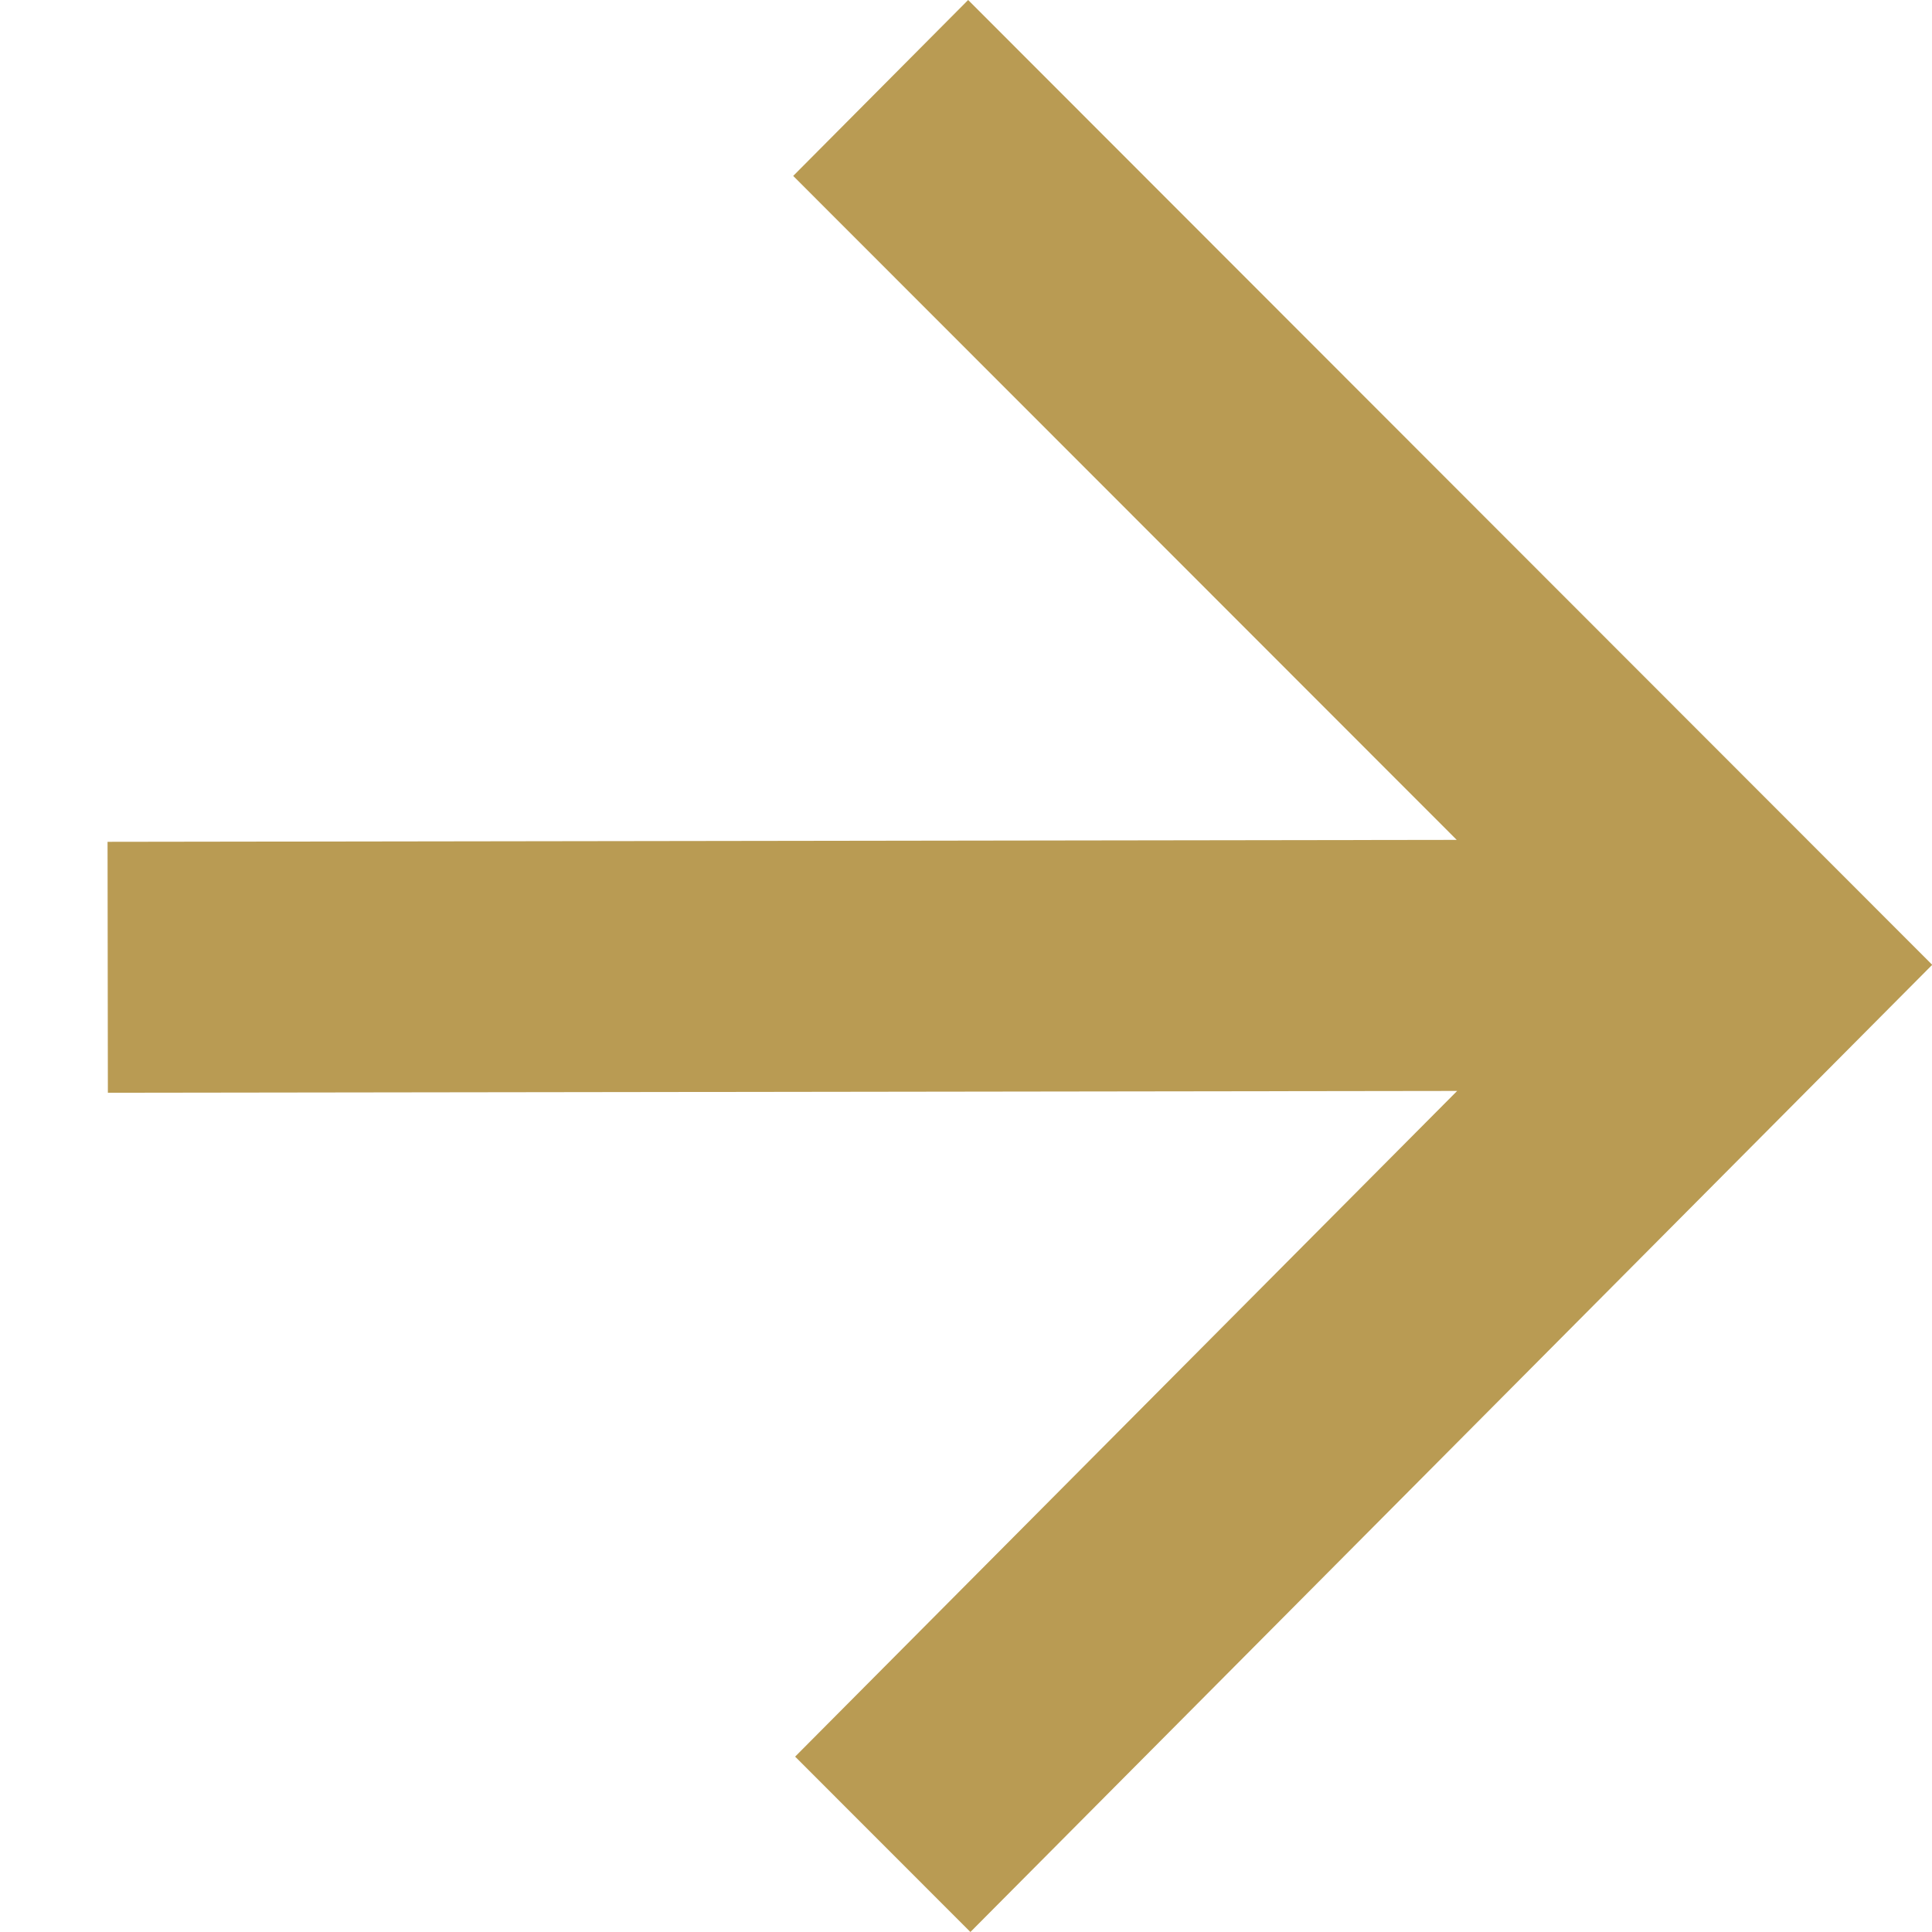
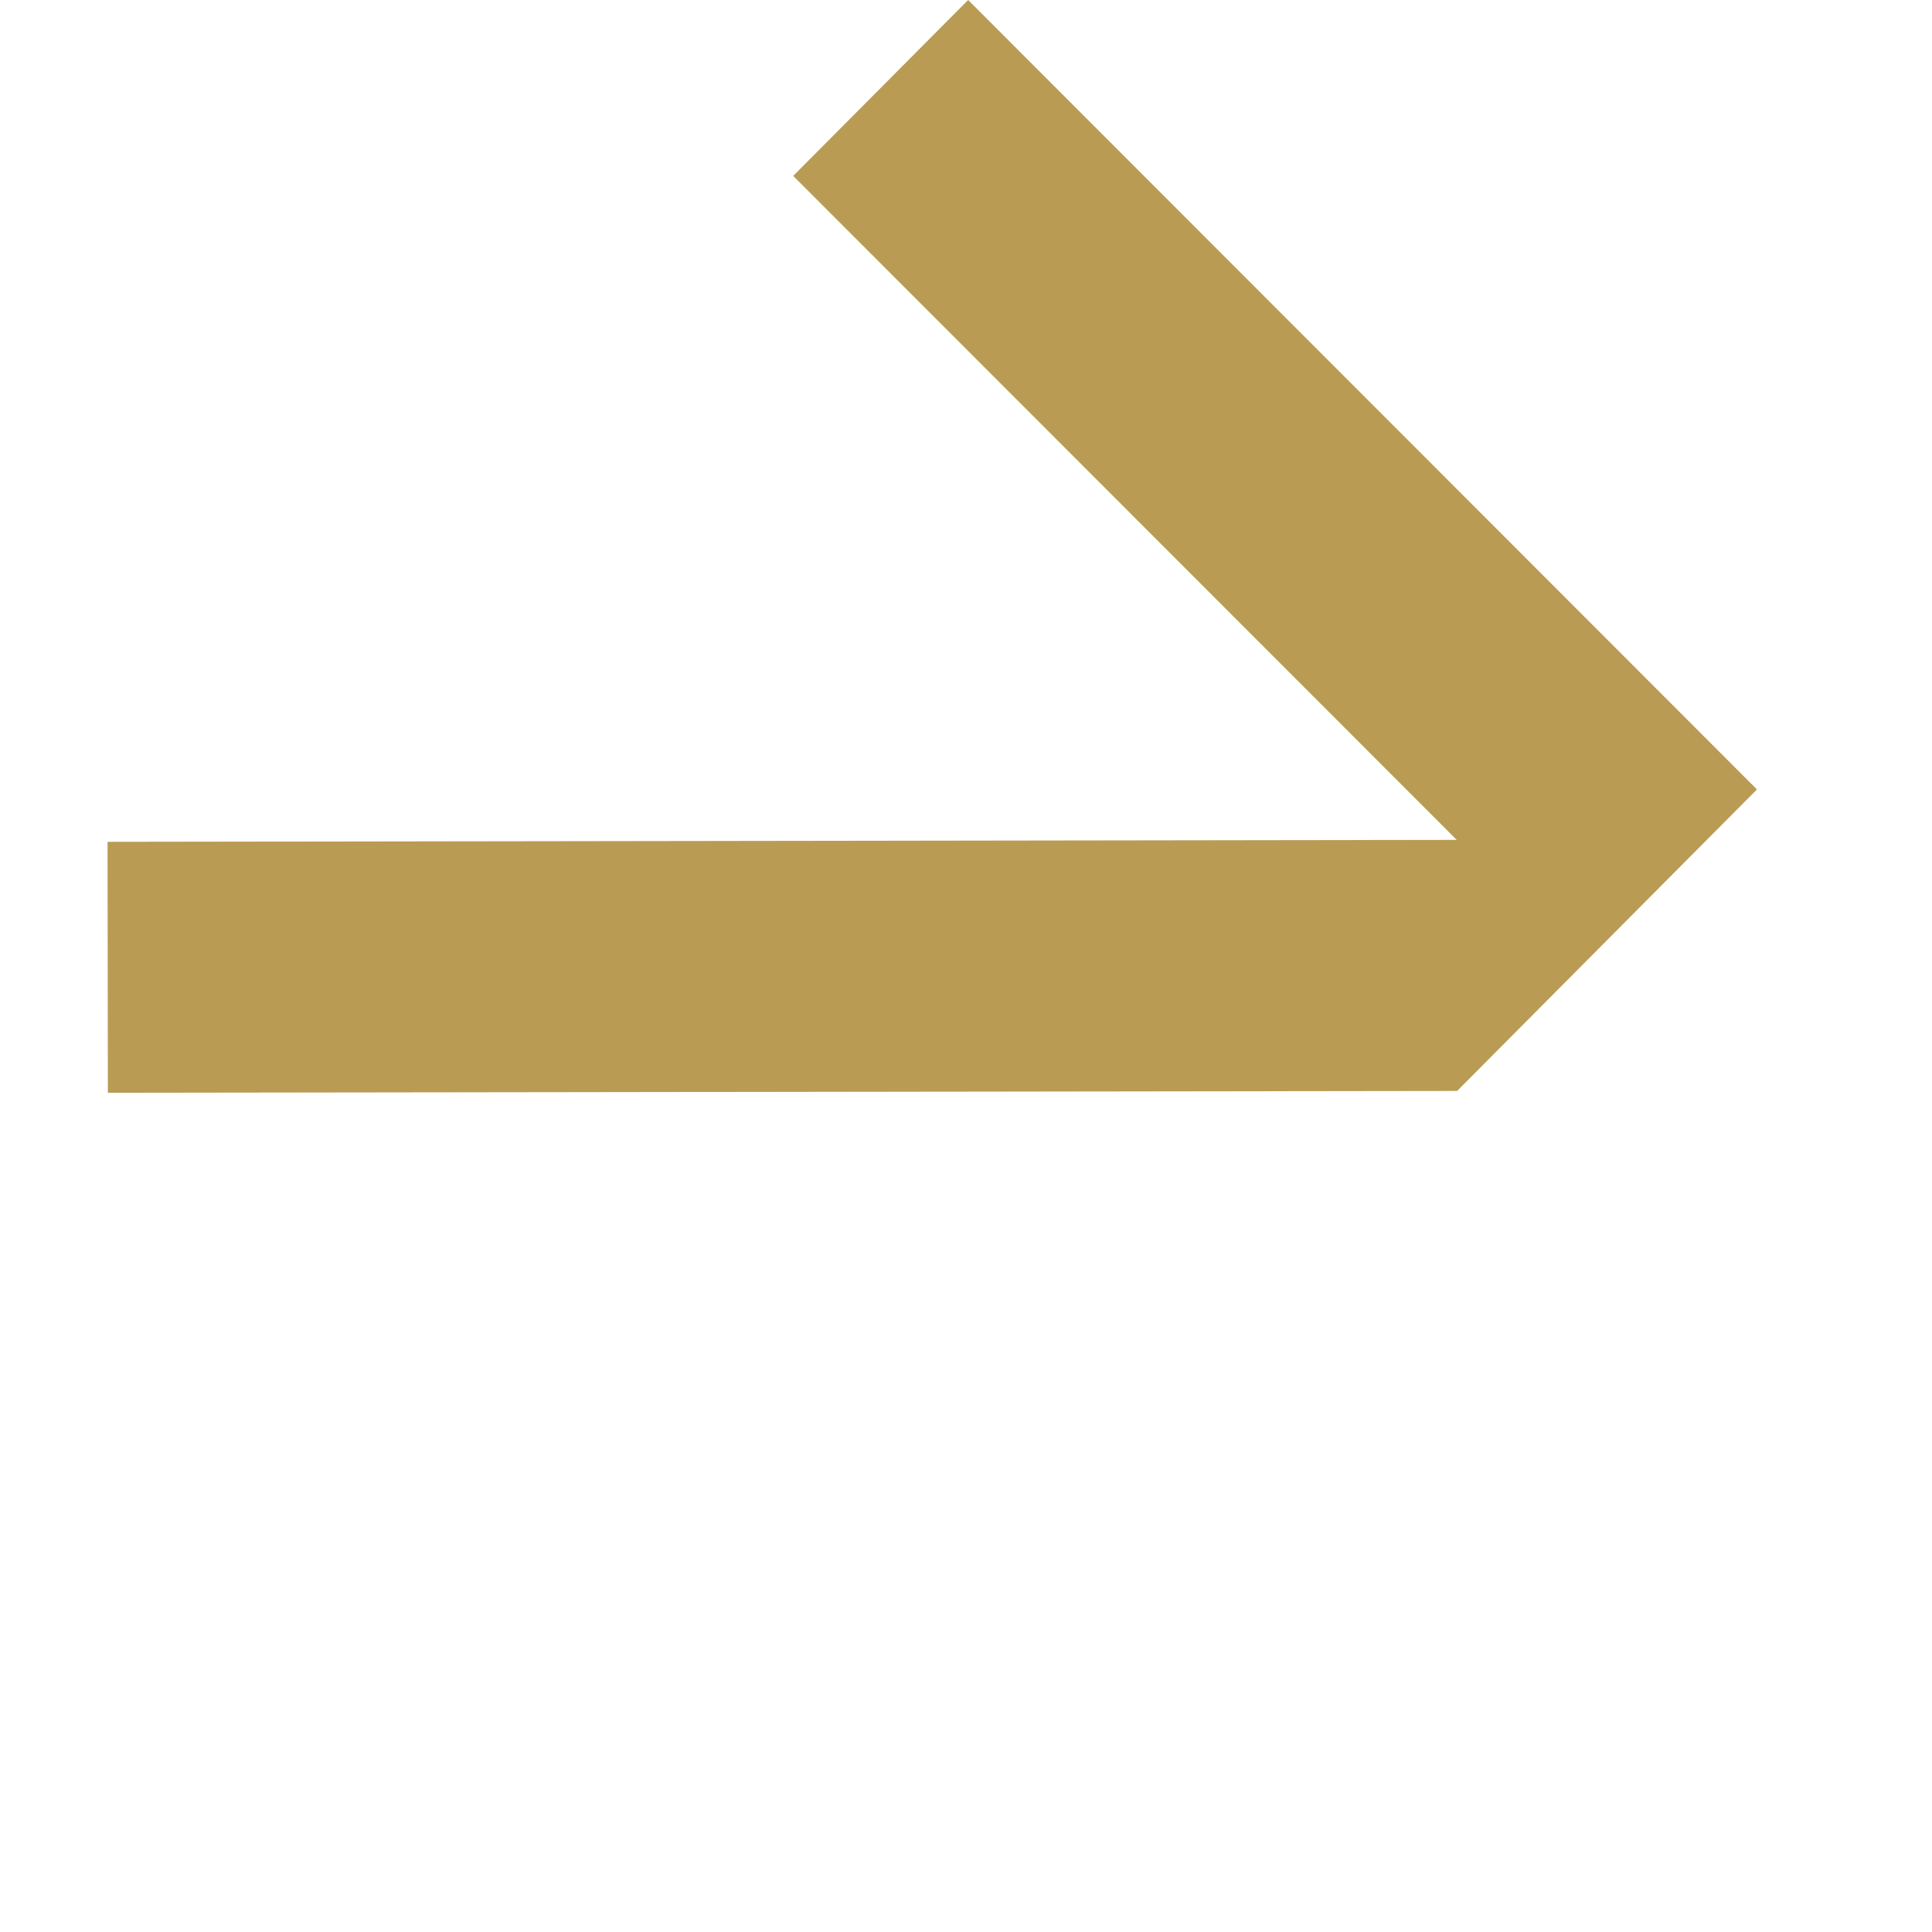
<svg xmlns="http://www.w3.org/2000/svg" width="18" height="18" viewBox="0 0 18 18">
-   <path fill="#B99B53" fill-rule="evenodd" d="M9.02 0L7.39 1.639l6.182 6.186-12.57.018.003 2.338 12.571-.017-6.168 6.202L9.041 18l8.961-9.011z" />
+   <path fill="#B99B53" fill-rule="evenodd" d="M9.02 0L7.39 1.639l6.182 6.186-12.57.018.003 2.338 12.571-.017-6.168 6.202l8.961-9.011z" />
</svg>